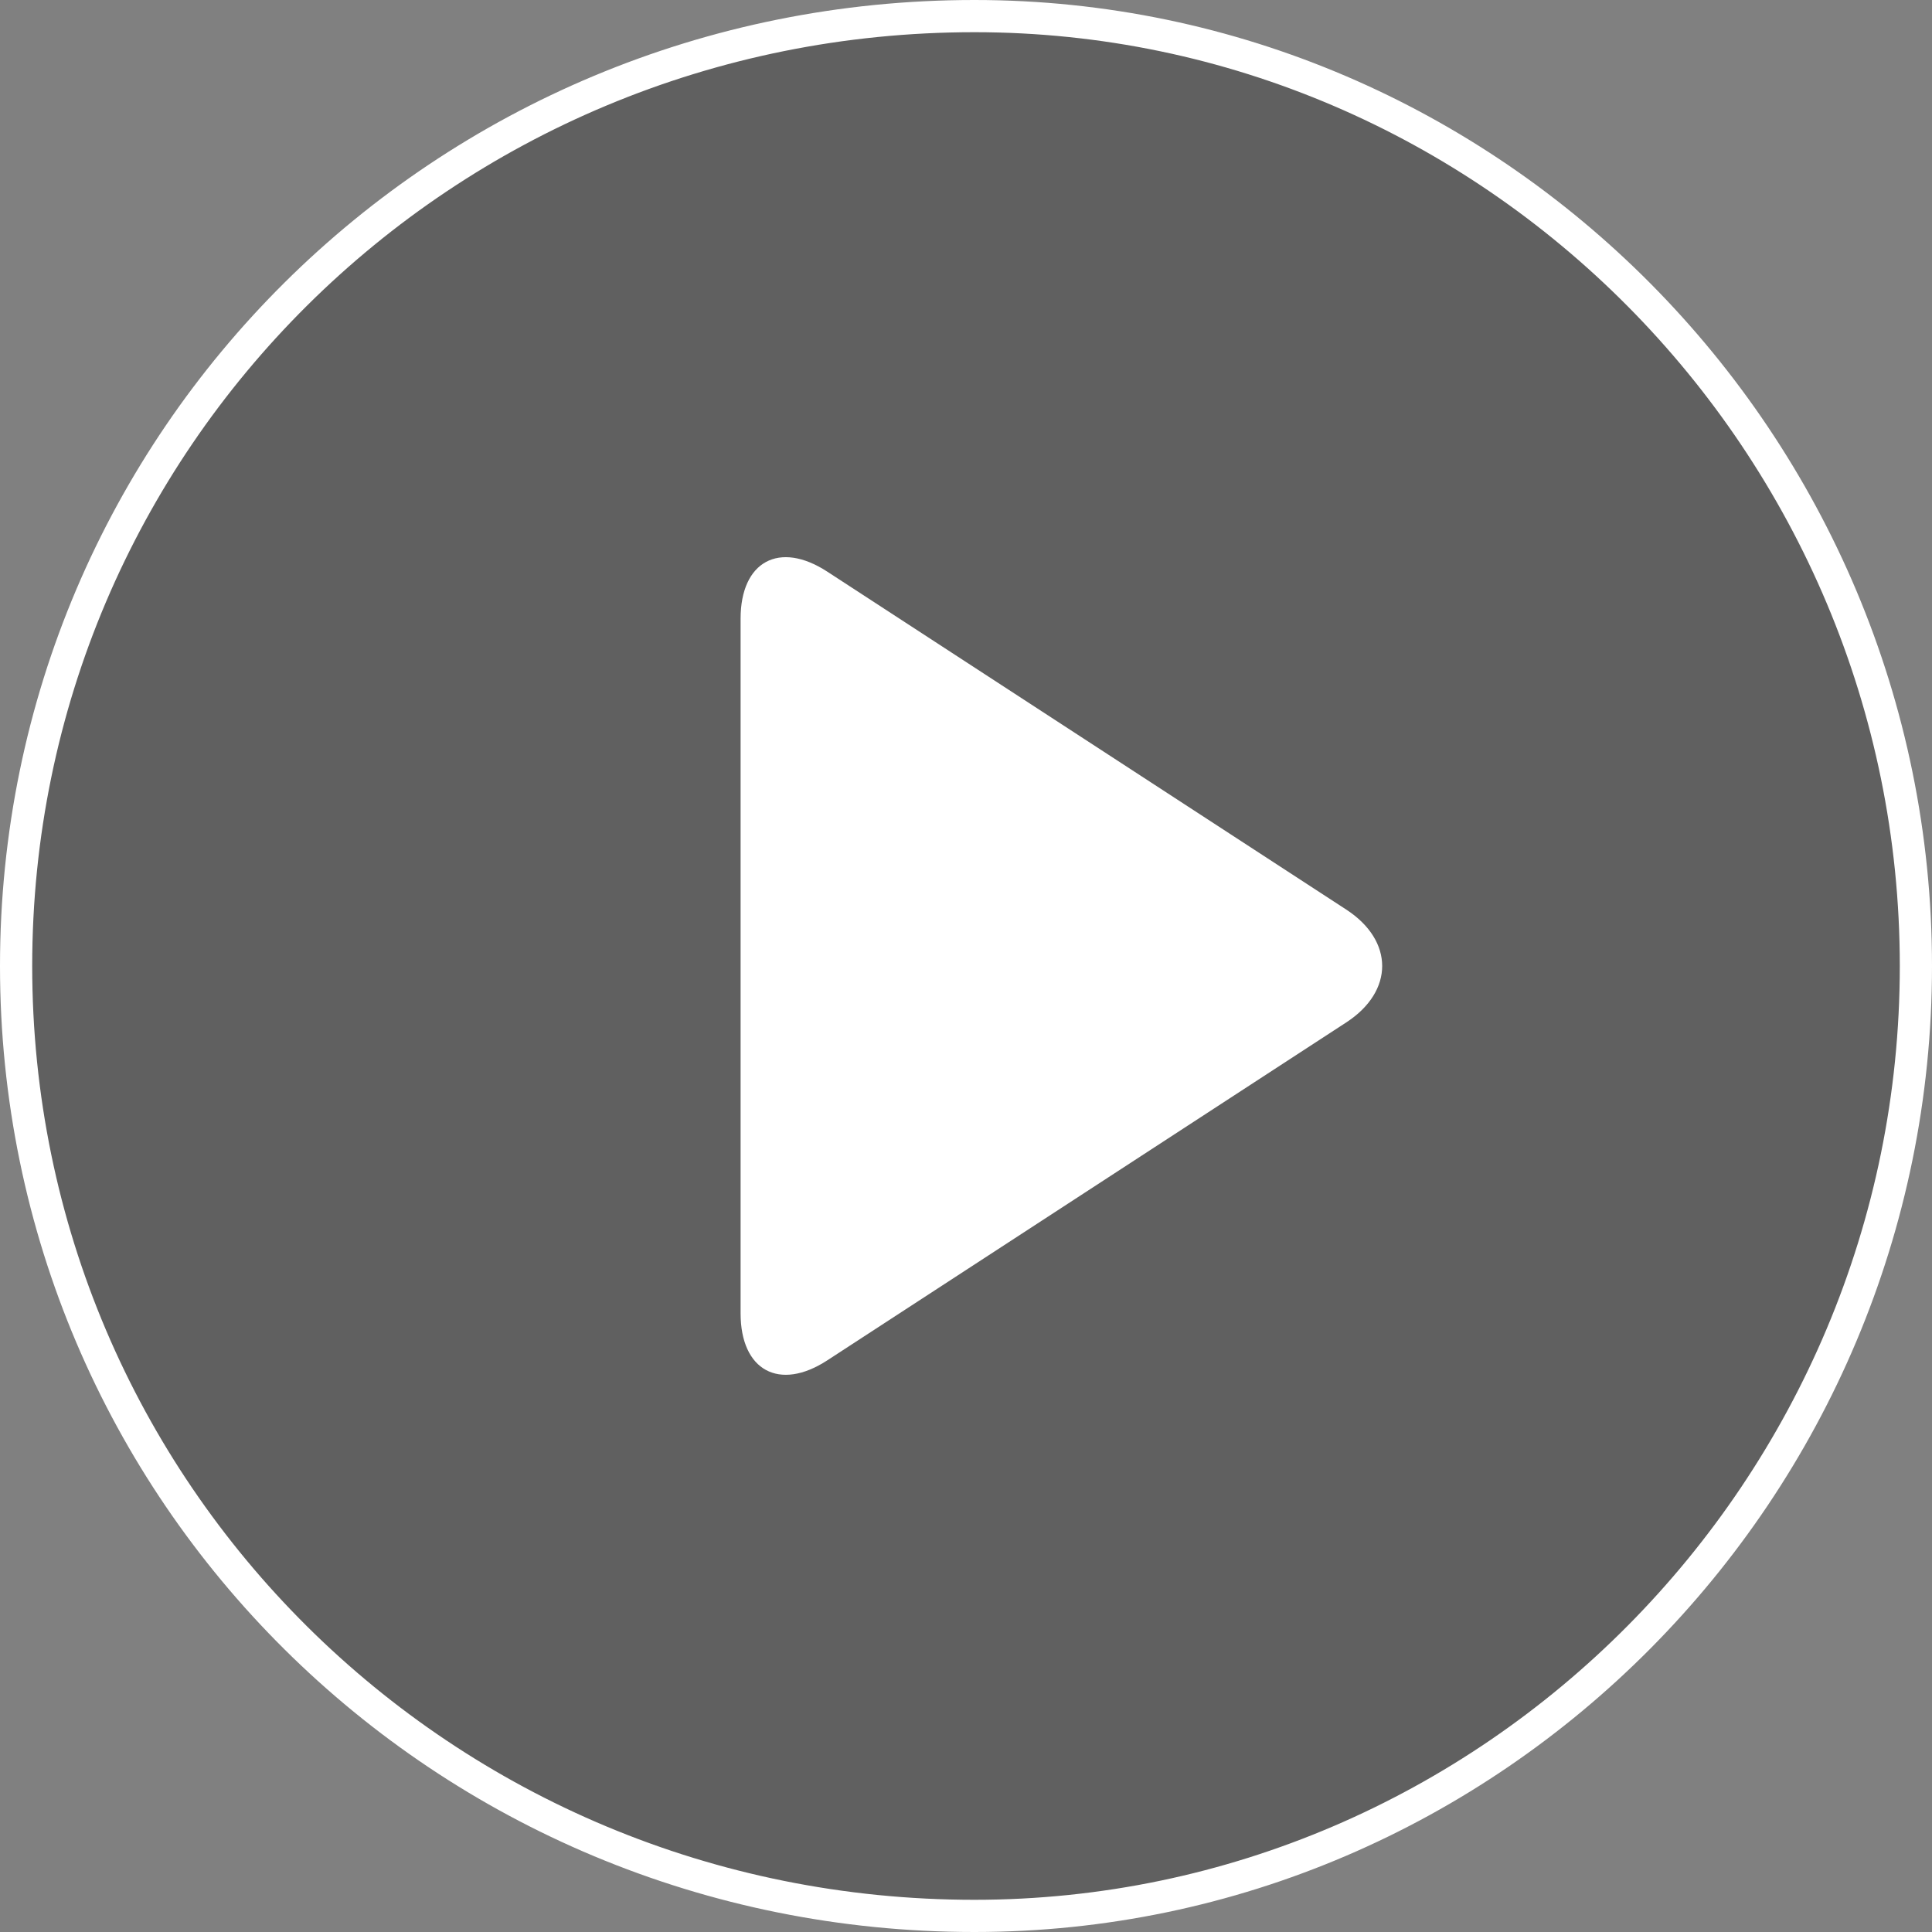
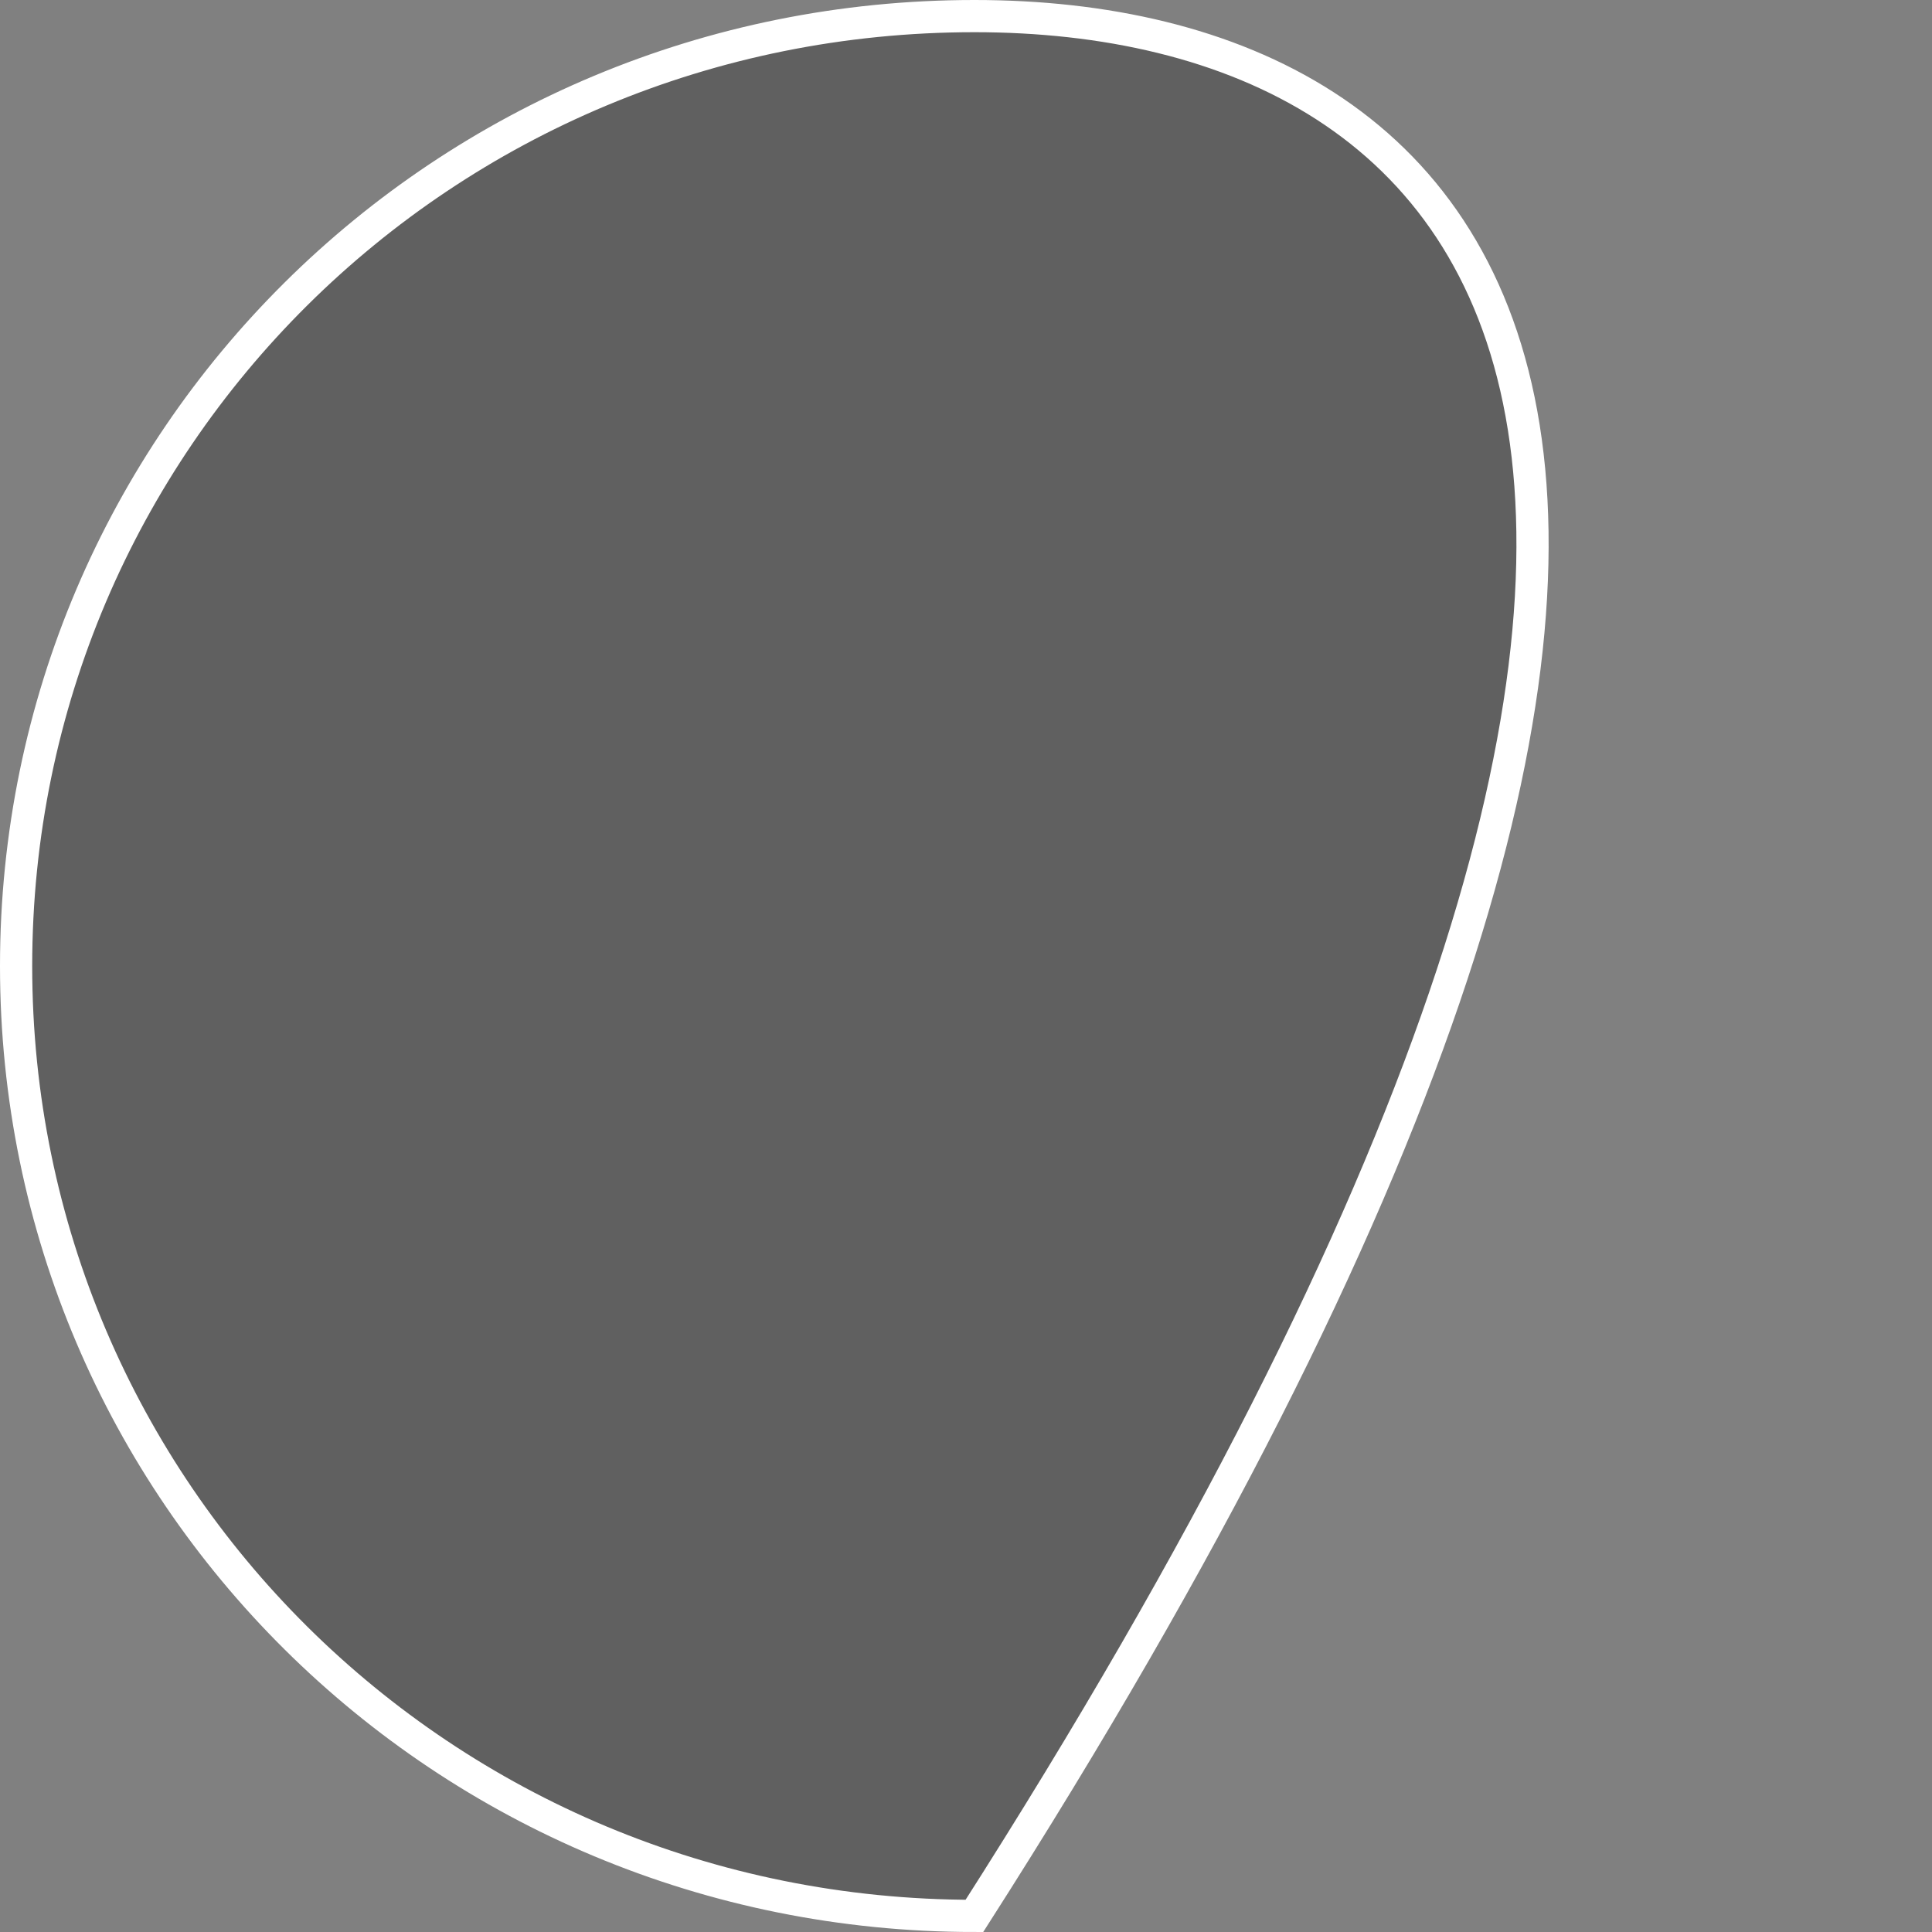
<svg xmlns="http://www.w3.org/2000/svg" width="120px" height="120px" viewBox="0 0 120 120" version="1.1">
  <rect x="0" y="0" width="120" height="120" fill="#808080" stroke="none" />
  <title>ICONS / Video / Play Button</title>
  <desc>Created with Sketch.</desc>
  <g id="ICONS-/-Video-/-Play-Button" stroke="none" stroke-width="1" fill="none" fill-rule="evenodd">
    <g id="Play-Button">
-       <path d="M60.522,1 C27.512,1 1,27.353 1,60 C1,92.647 27.512,119 60.522,119 C92.647,119 119,92.488 119,60 C119,27.512 92.647,1 60.522,1 Z" id="Play" stroke="#FFFFFF" stroke-width="2" fill-opacity="0.25" fill="#000000" />
-       <path d="M46,38.424 C46,34.876 48.404,33.565 51.381,35.504 L83.619,56.496 C86.591,58.431 86.596,61.565 83.619,63.504 L51.381,84.496 C48.409,86.431 46,85.127 46,81.576 L46,38.424 Z" id="Path" fill="#FFFFFF" />
+       <path d="M60.522,1 C27.512,1 1,27.353 1,60 C1,92.647 27.512,119 60.522,119 C119,27.512 92.647,1 60.522,1 Z" id="Play" stroke="#FFFFFF" stroke-width="2" fill-opacity="0.25" fill="#000000" />
    </g>
  </g>
</svg>